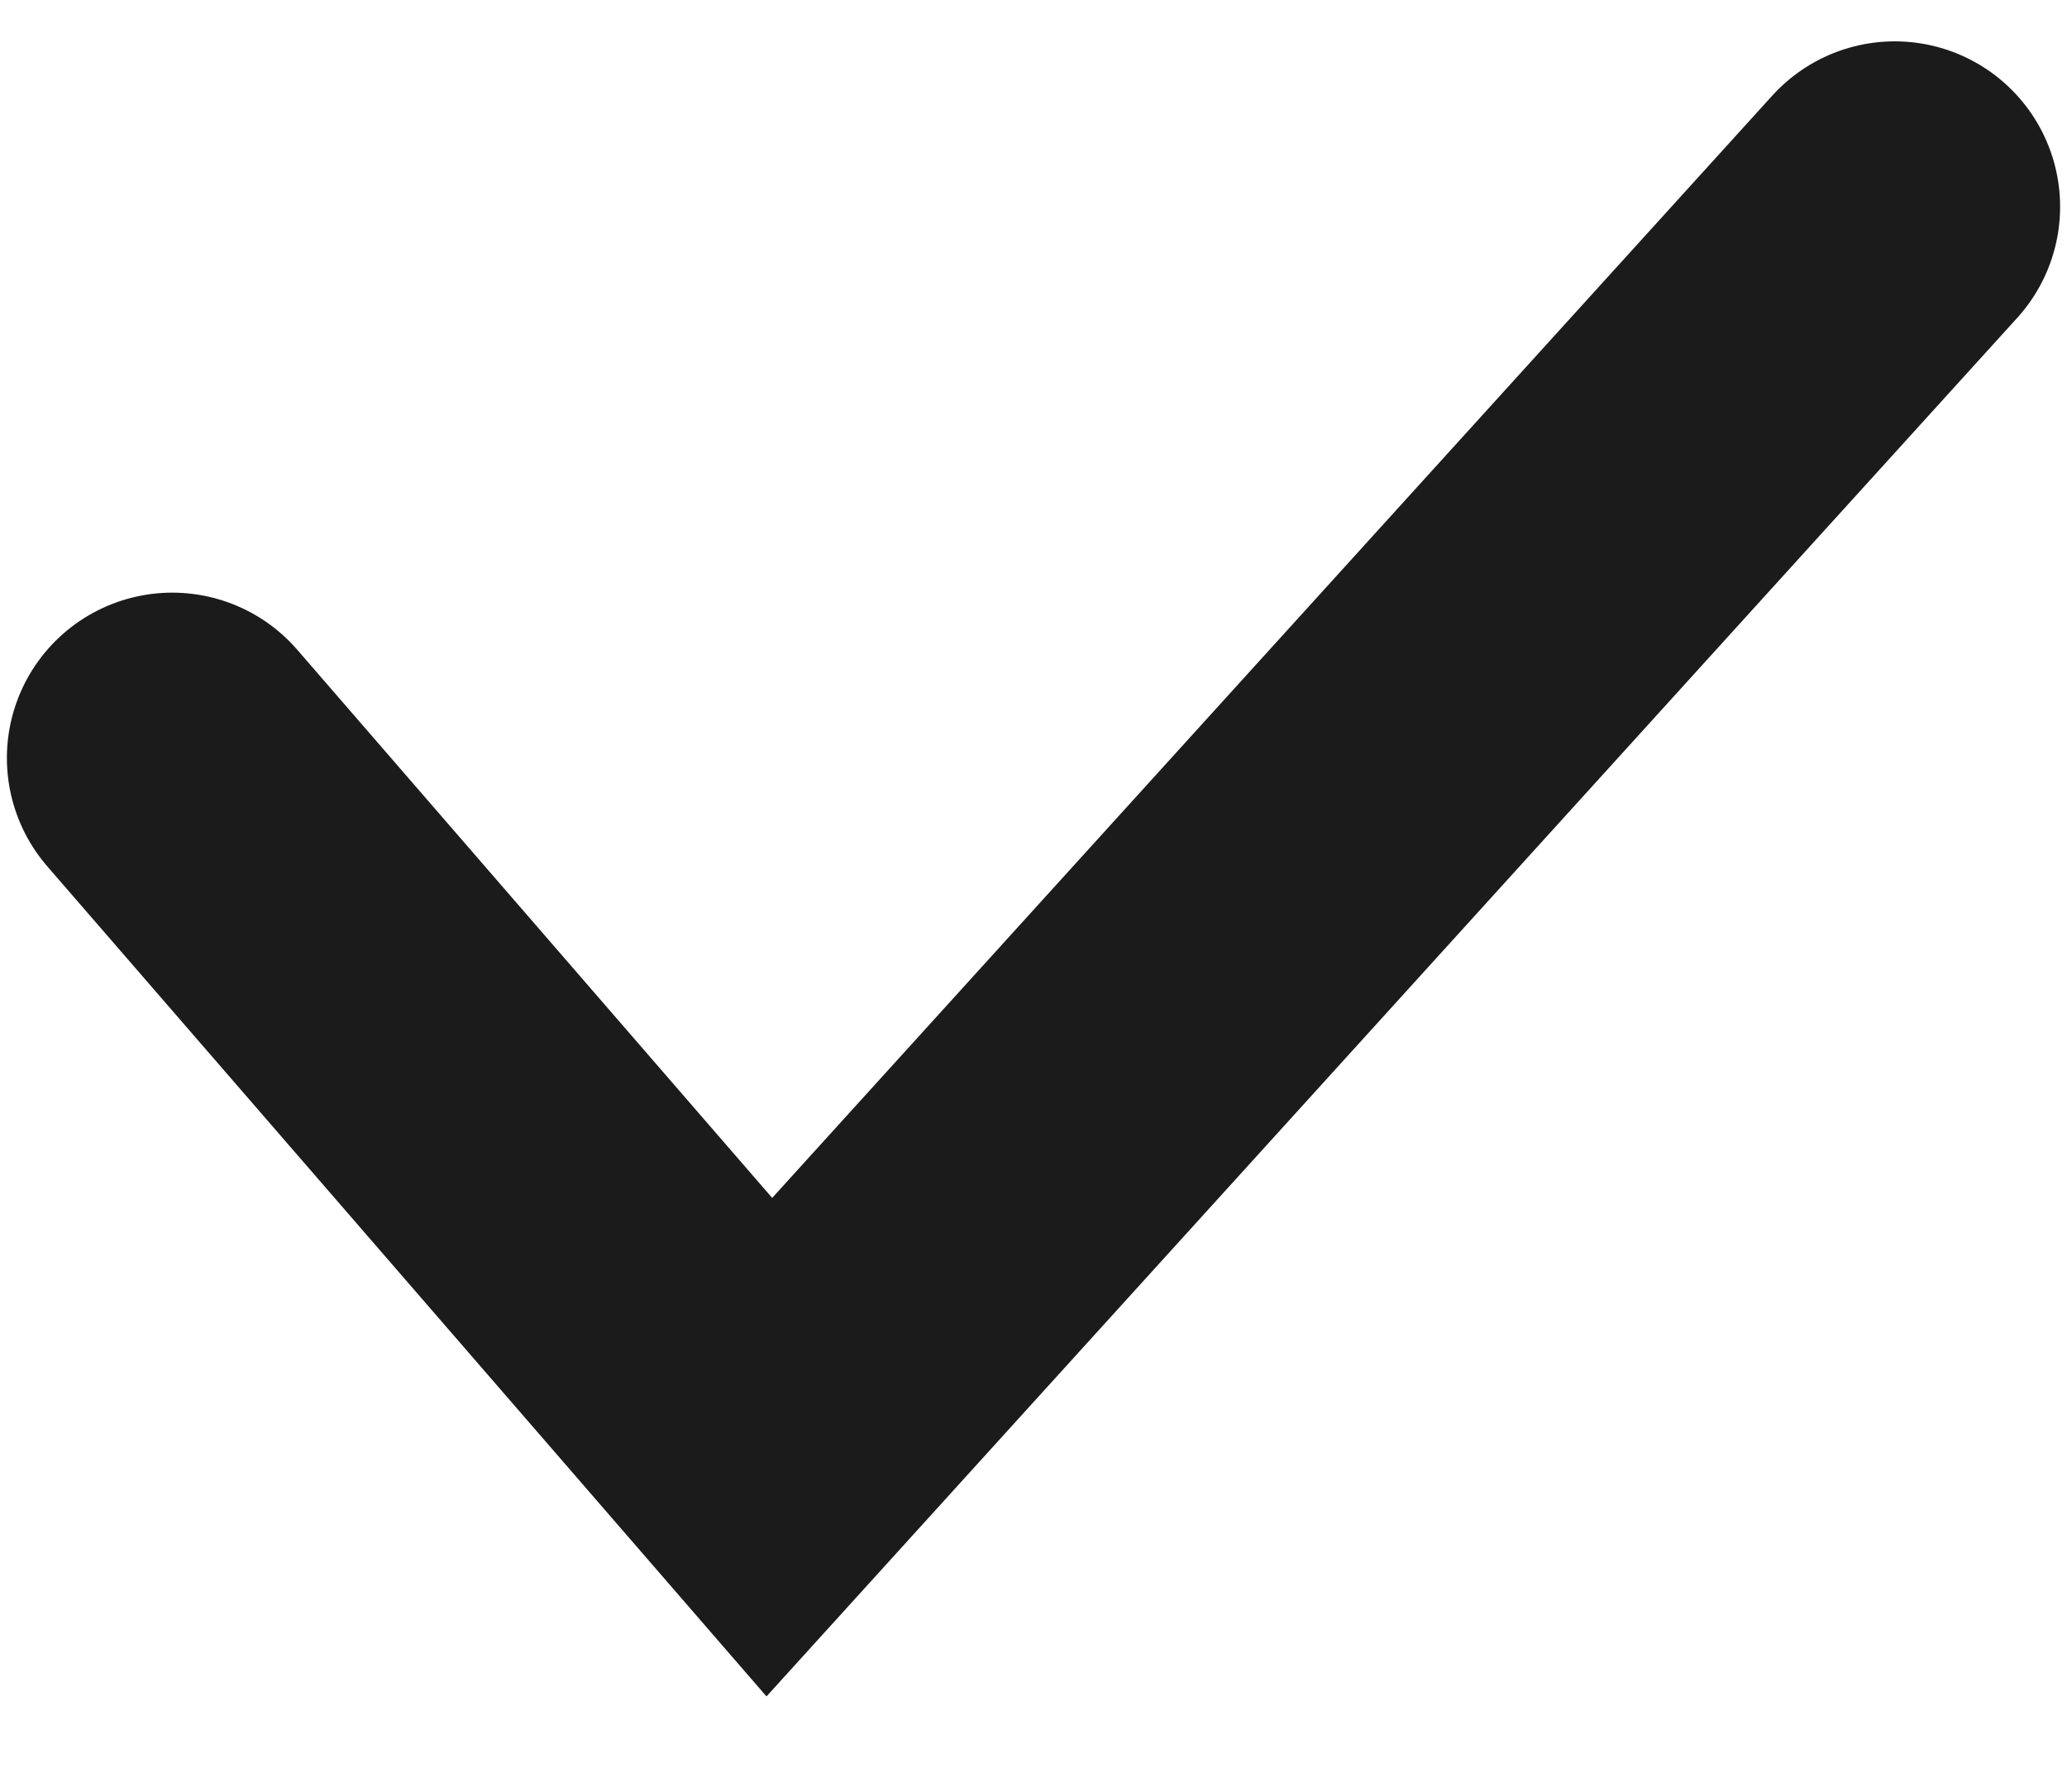
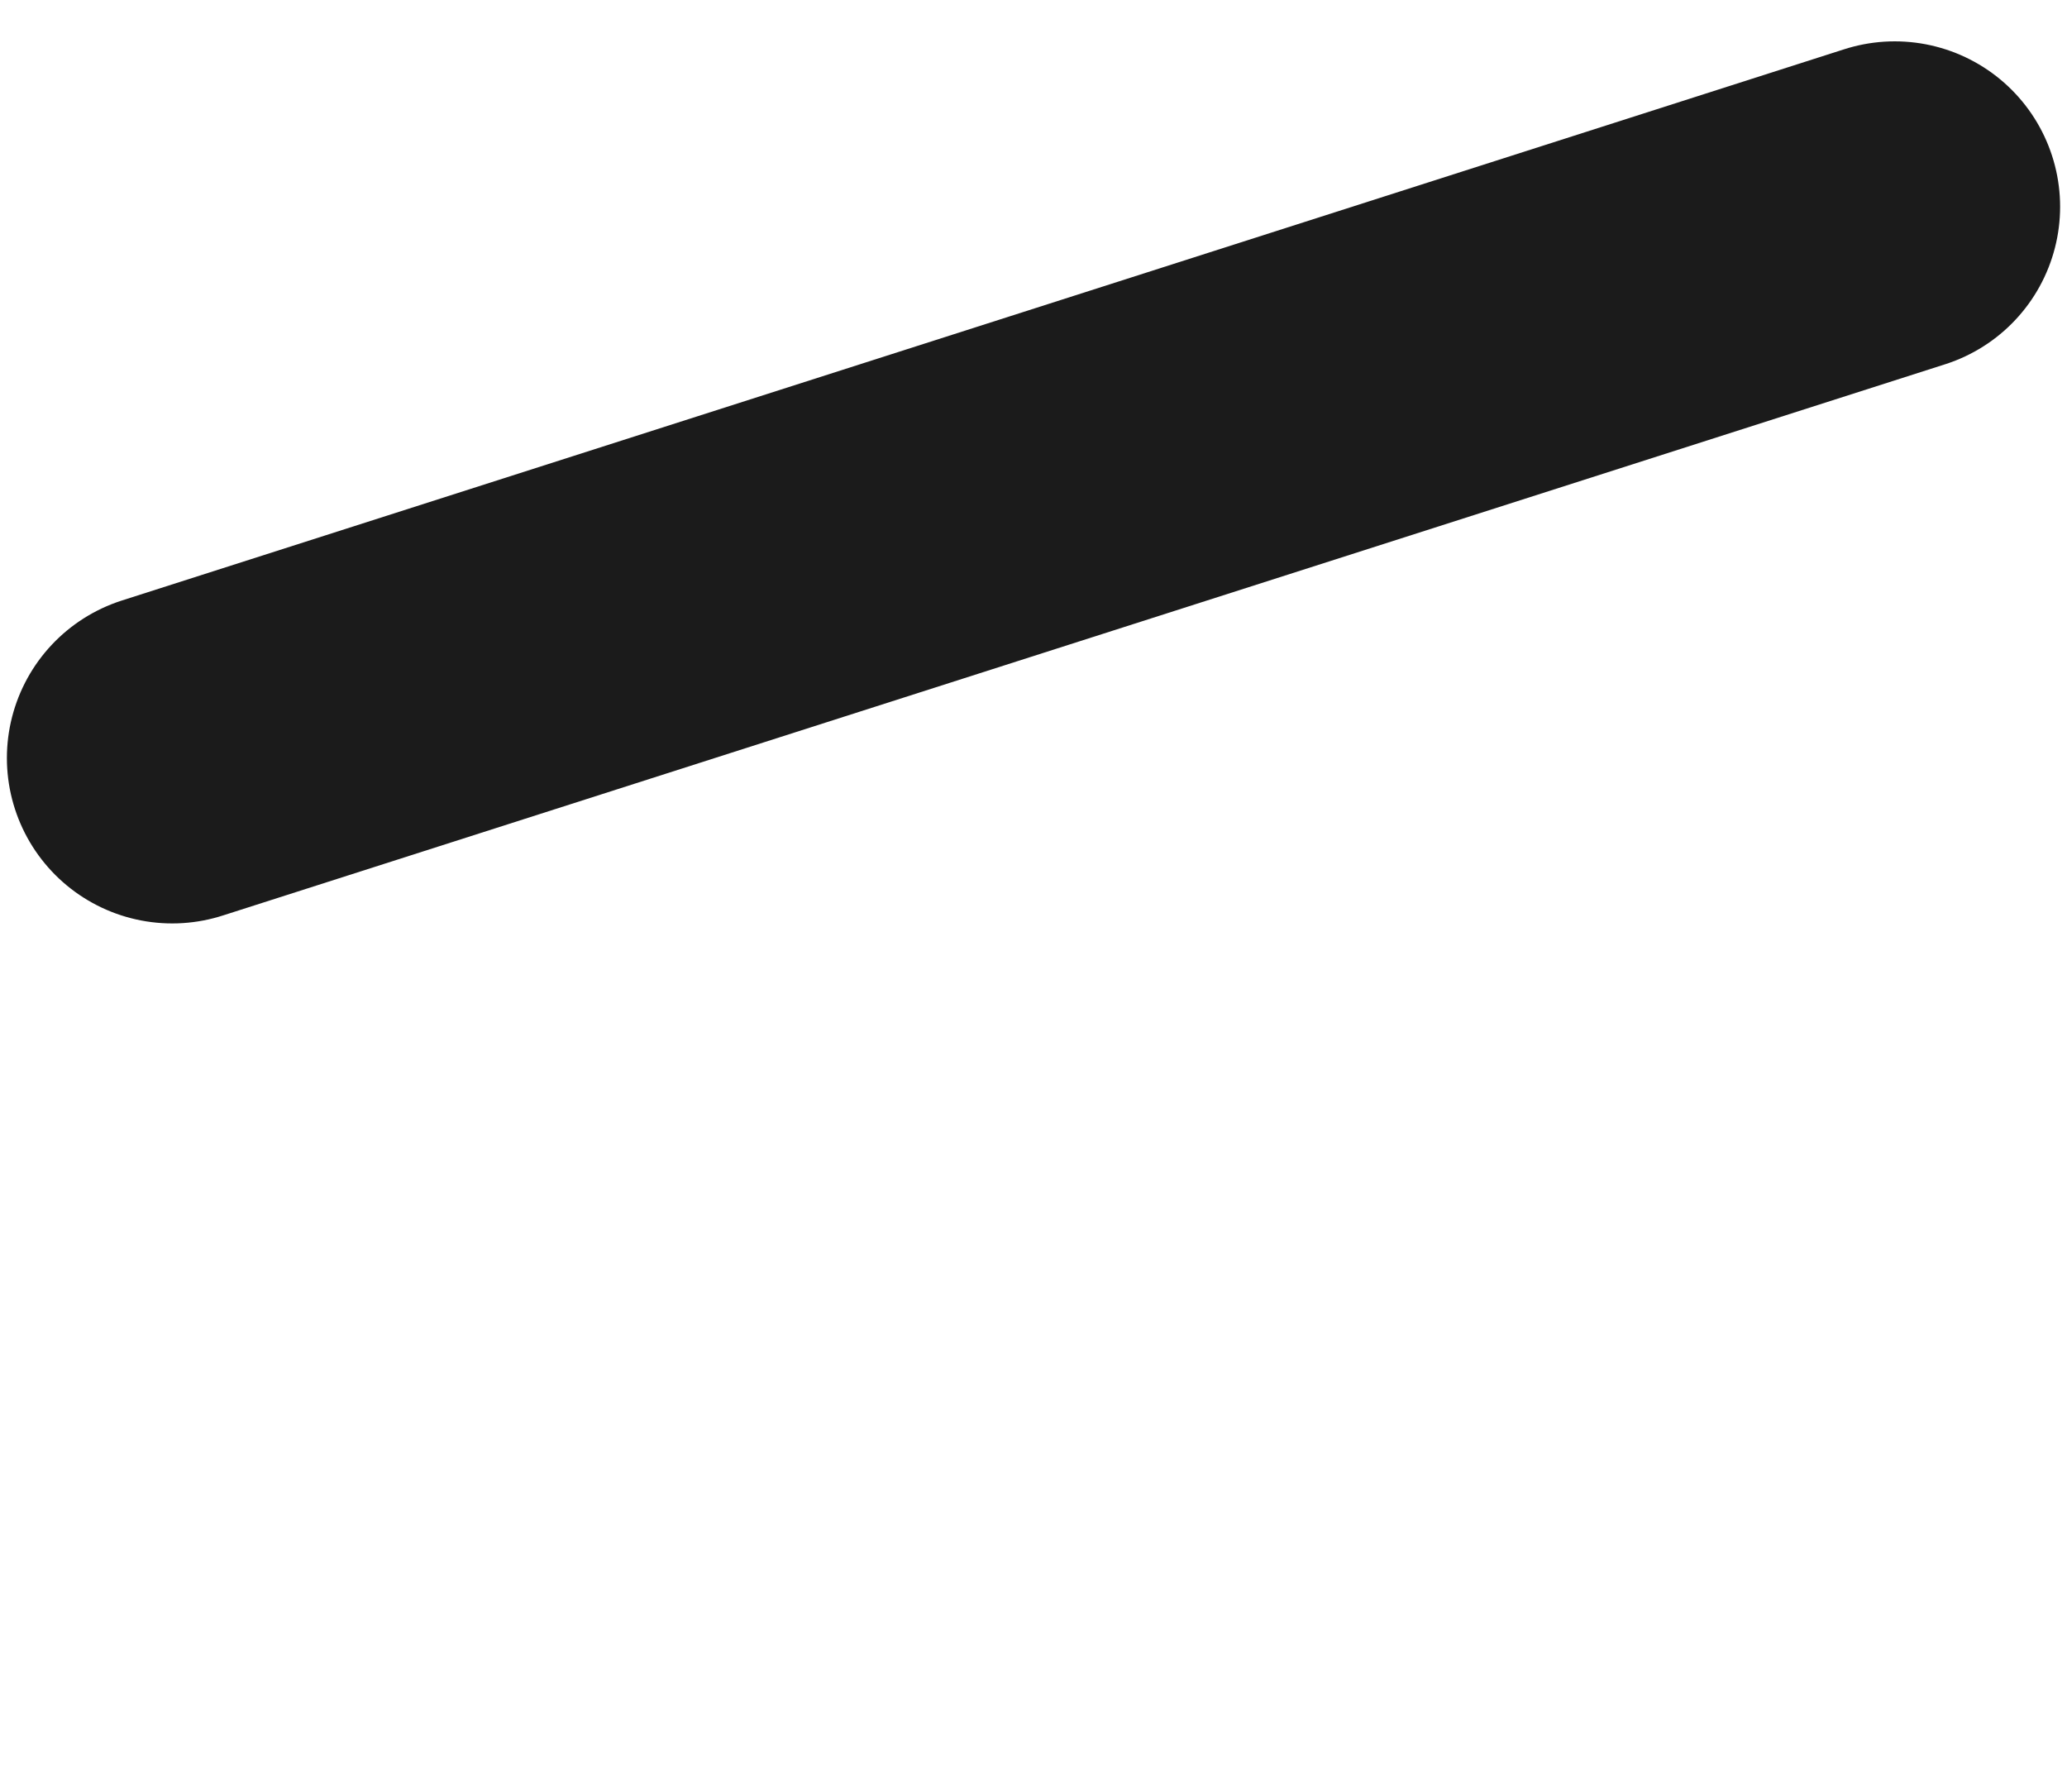
<svg xmlns="http://www.w3.org/2000/svg" width="15" height="13" viewBox="0 0 15 13" fill="none">
-   <path d="M1.25 5.5L5.583 10.5L13.75 1.5" stroke="#1B1B1B" stroke-width="2.4" stroke-linecap="round" />
+   <path d="M1.25 5.5L13.75 1.5" stroke="#1B1B1B" stroke-width="2.4" stroke-linecap="round" />
</svg>